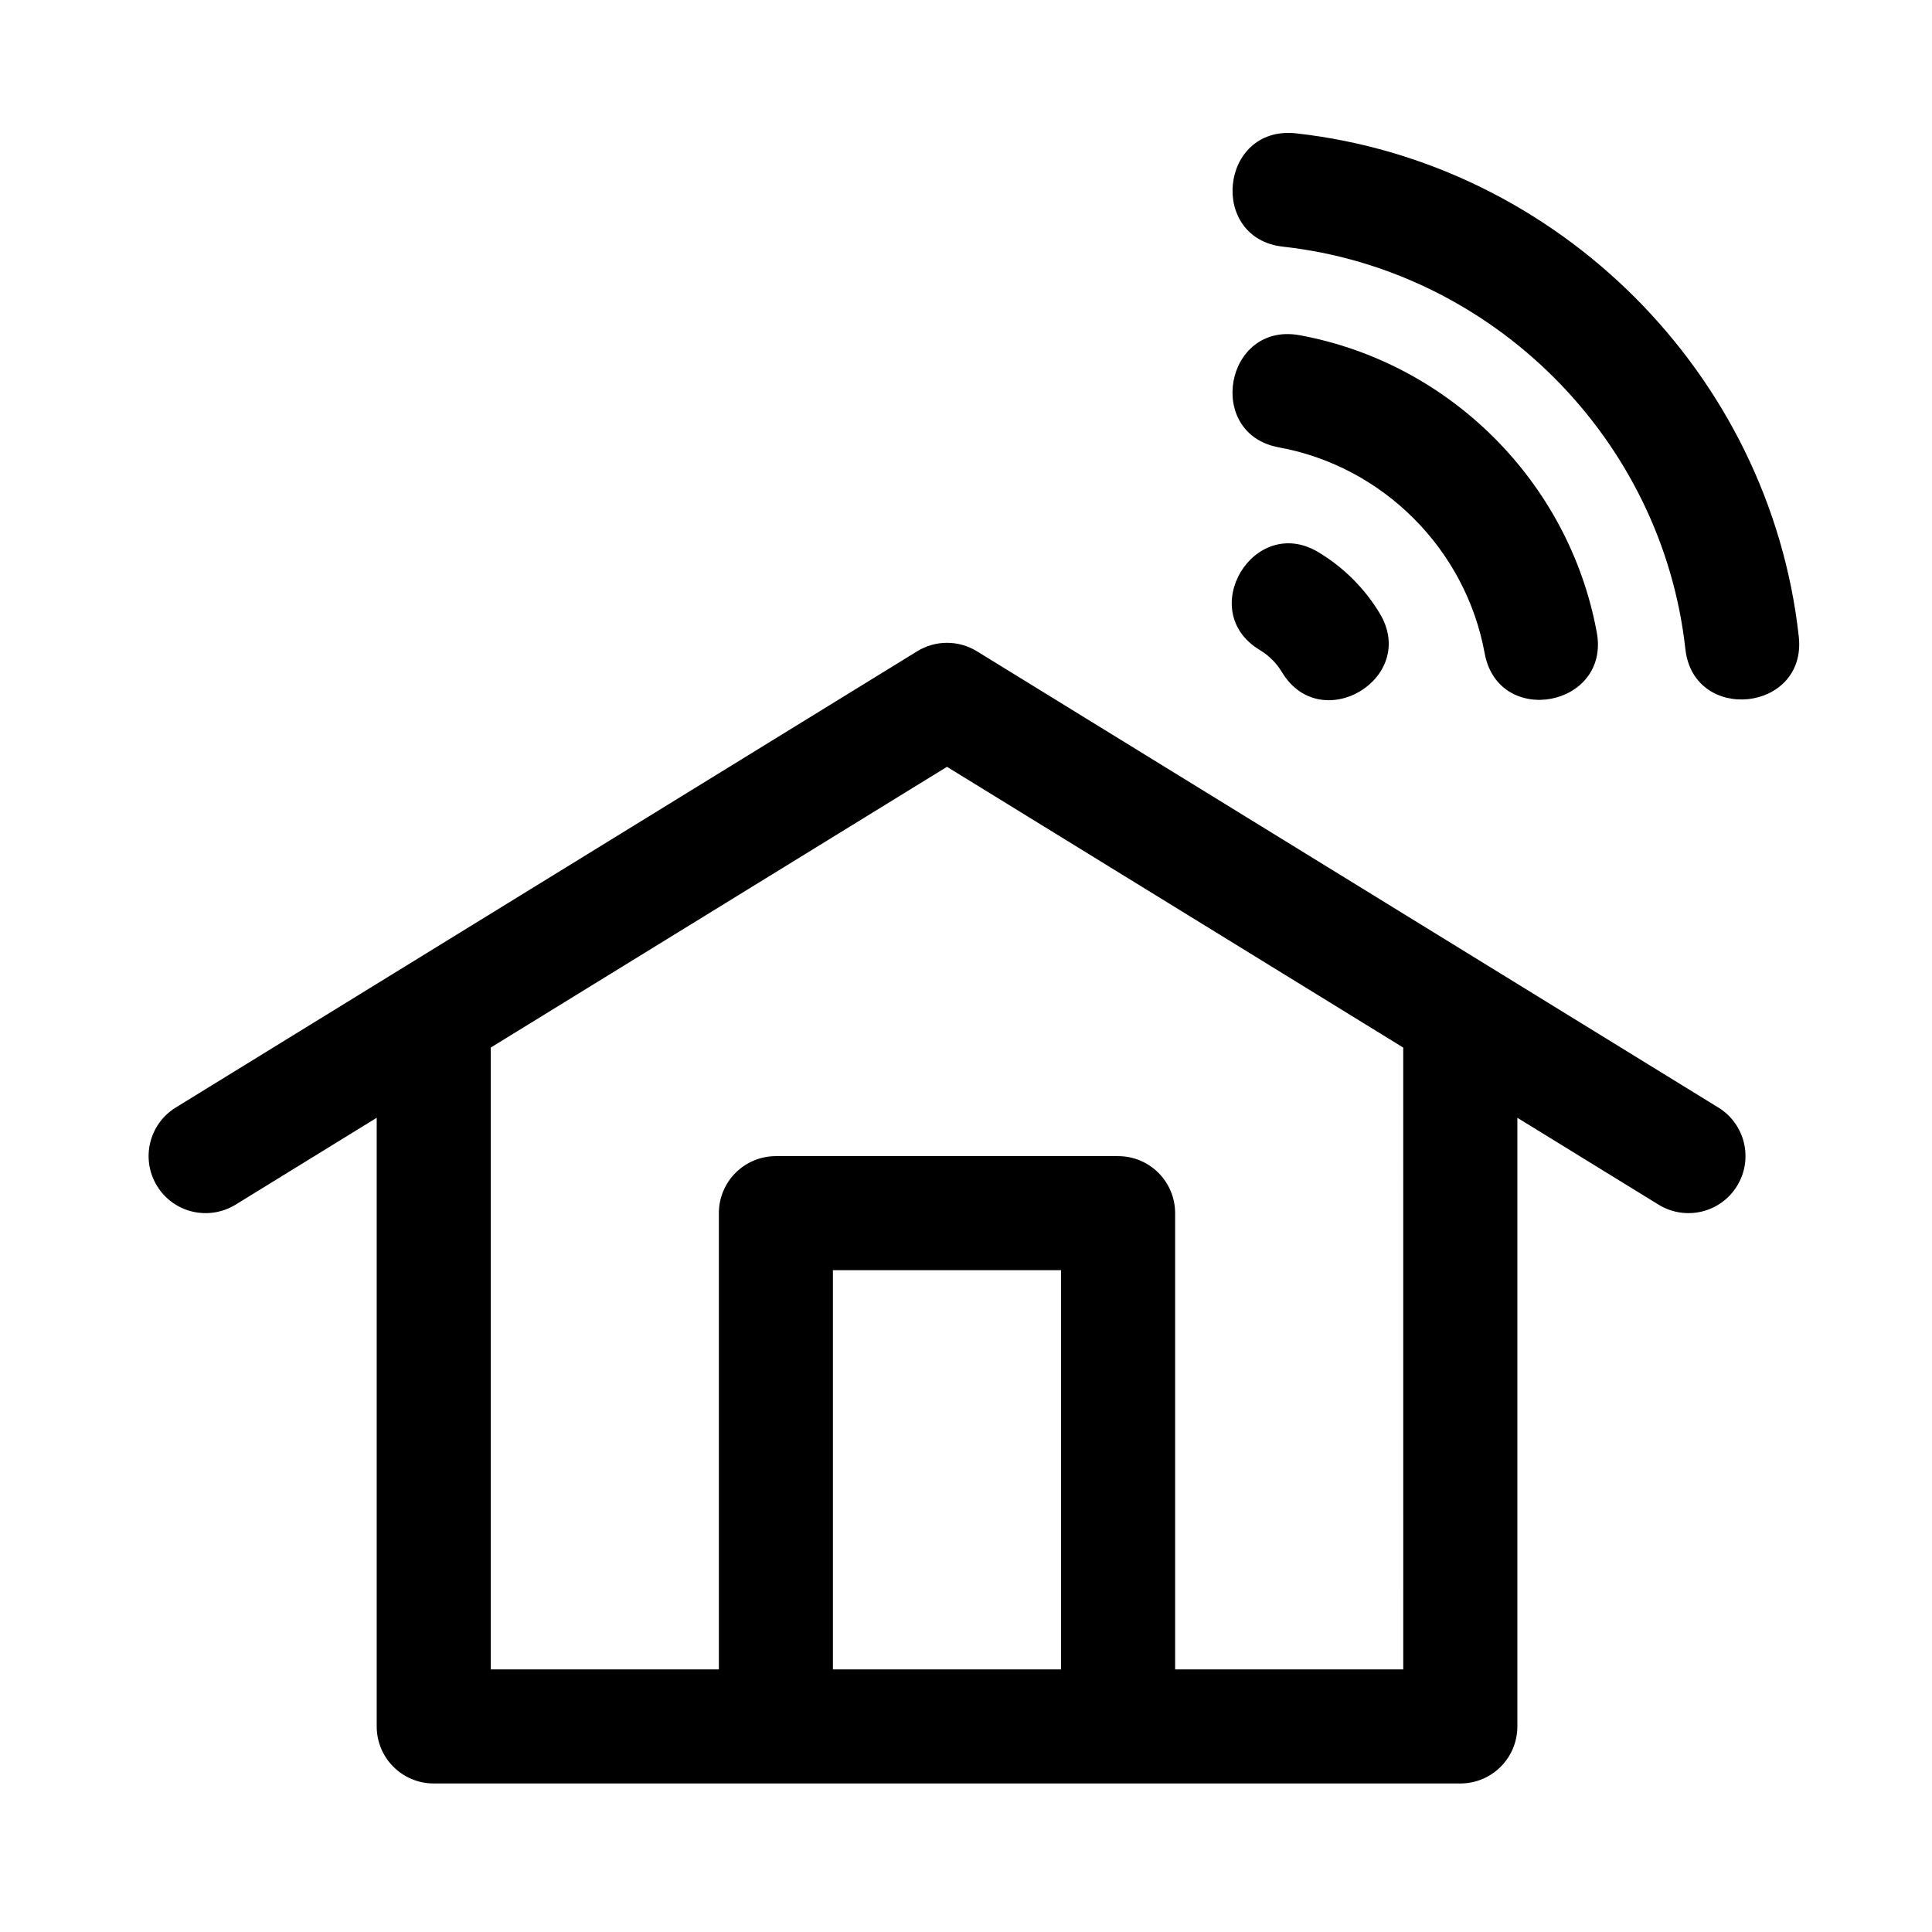
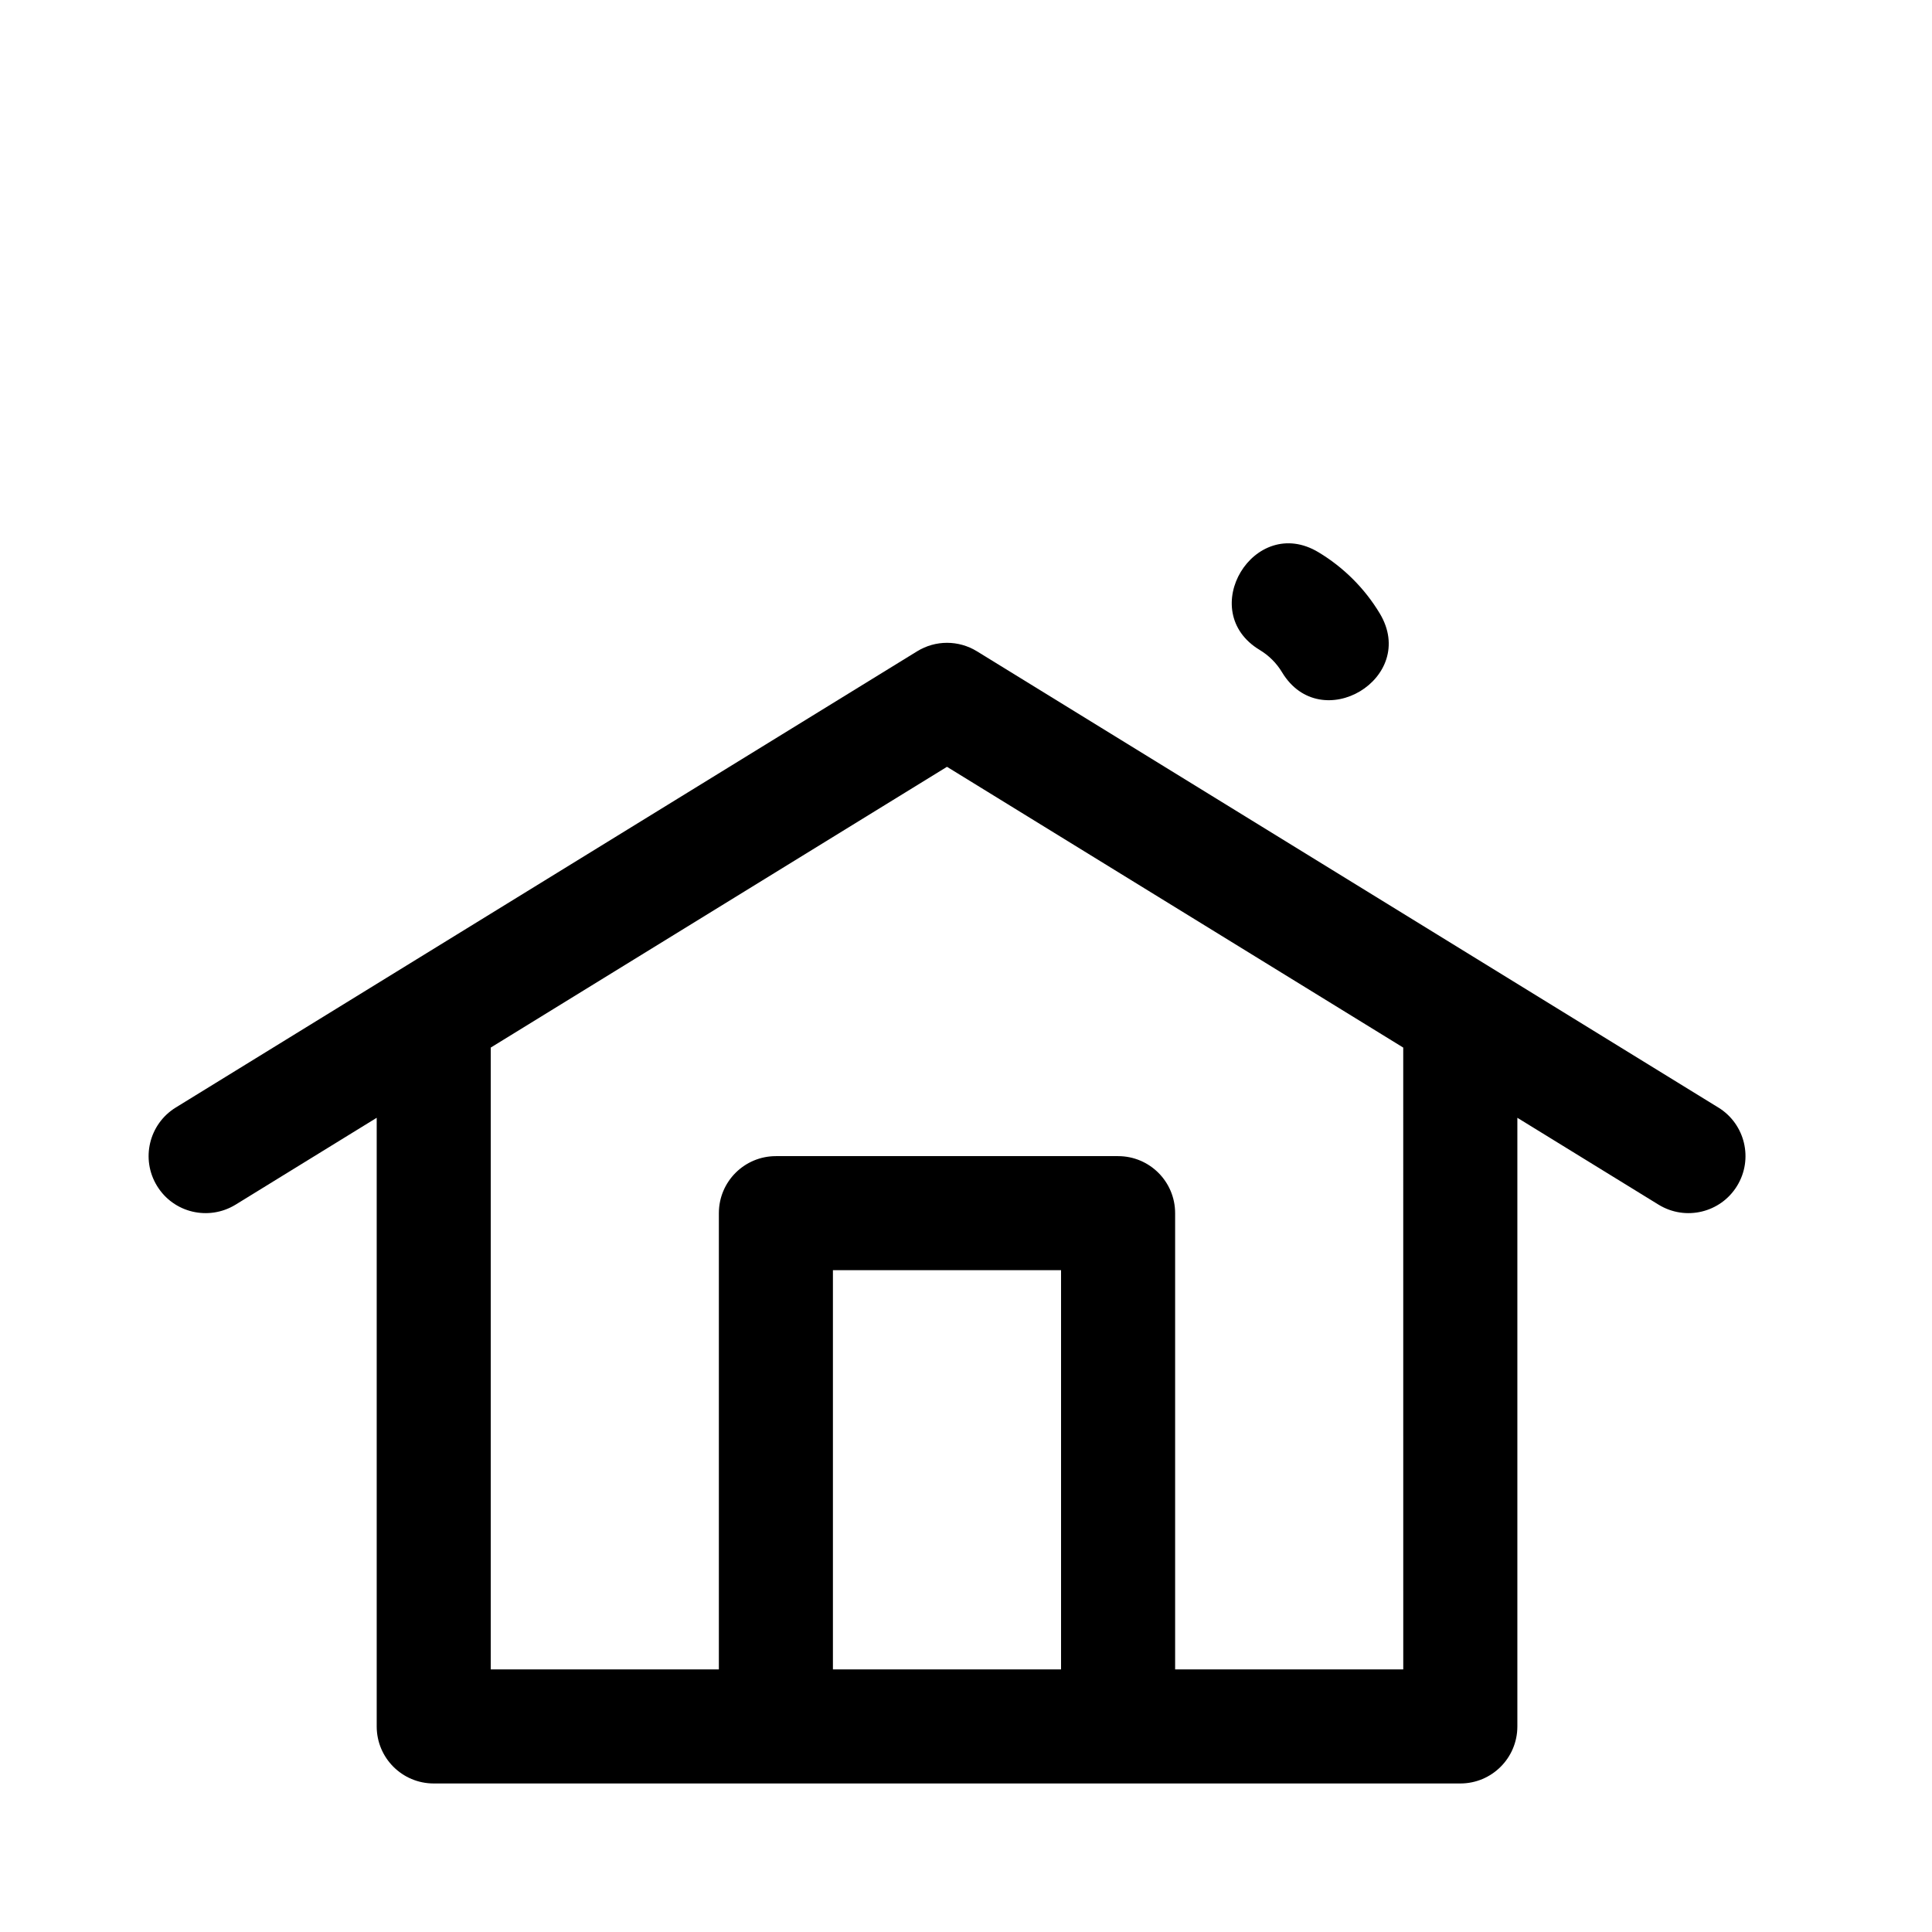
<svg xmlns="http://www.w3.org/2000/svg" fill="#000000" width="800px" height="800px" version="1.1" viewBox="144 144 512 512">
  <g>
    <path d="m599.38 437.51-196.48-120.91c-4.871-2.996-10.984-2.996-15.852 0l-196.48 120.91c-7.098 4.379-9.316 13.684-4.941 20.789 4.352 7.113 13.652 9.32 20.797 4.953l37.406-23.027v161.3c0 8.348 6.762 15.113 15.113 15.113h272.06c8.352 0 15.113-6.766 15.113-15.113v-161.3l37.418 23.023c7.164 4.394 16.453 2.125 20.797-4.953 4.371-7.102 2.16-16.406-4.941-20.785zm-174.19 148.9h-60.457v-105.8h60.457zm90.688 0h-60.457v-120.91c0-8.348-6.762-15.113-15.113-15.113h-90.688c-8.352 0-15.113 6.766-15.113 15.113v120.91h-60.457v-164.79l120.91-74.406 120.91 74.406z" />
-     <path d="m590.64 316.01c-6.137-55.648-50.98-100.5-106.64-106.64-19.766-2.18-16.723-32.066 3.305-30.051 69.613 7.68 125.72 63.77 133.39 133.37 2.203 19.973-27.855 23.145-30.051 3.32z" />
-     <path d="m537.44 317.07c-5.047-27.559-26.953-49.469-54.508-54.508-19.625-3.594-14.277-33.277 5.43-29.738 39.852 7.301 71.512 38.965 78.805 78.805 3.606 19.68-26.109 25.312-29.727 5.441z" />
    <path d="m483.75 322.15c-1.445-2.41-3.481-4.434-5.875-5.879-17.176-10.309-1.535-36.23 15.559-25.906 6.609 3.969 12.223 9.562 16.207 16.184 10.344 17.168-15.613 32.688-25.891 15.602z" />
  </g>
</svg>